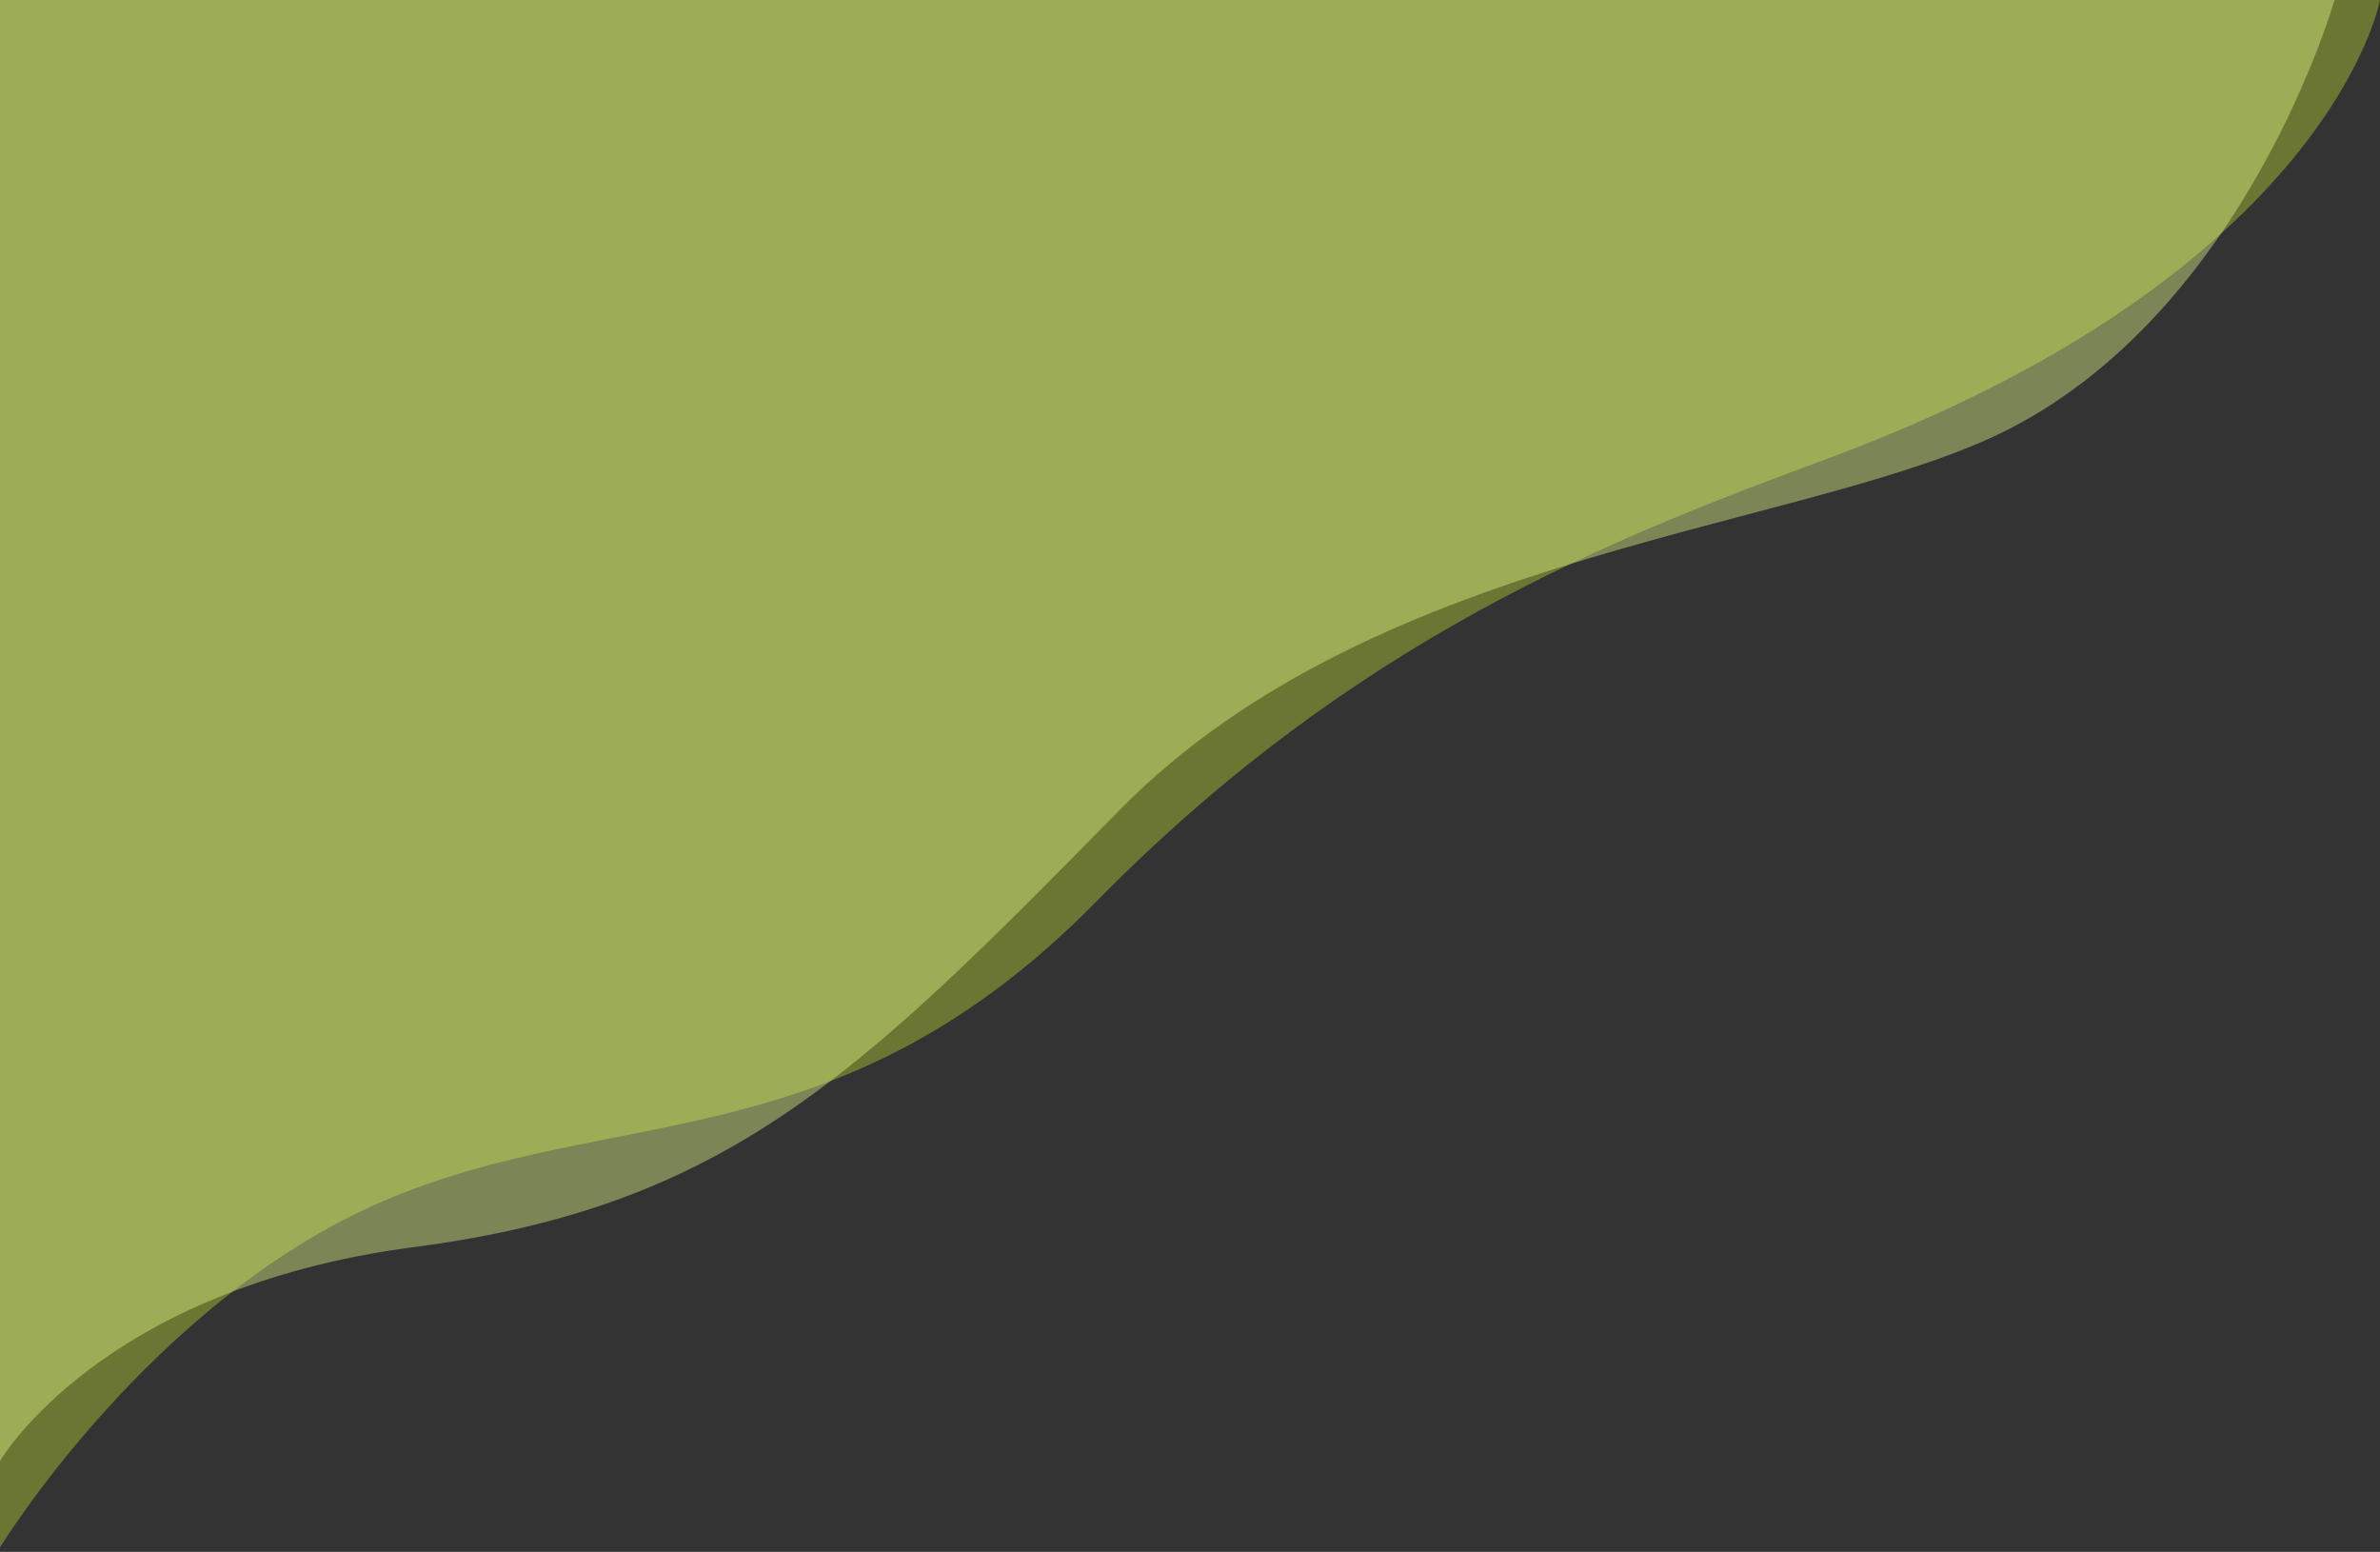
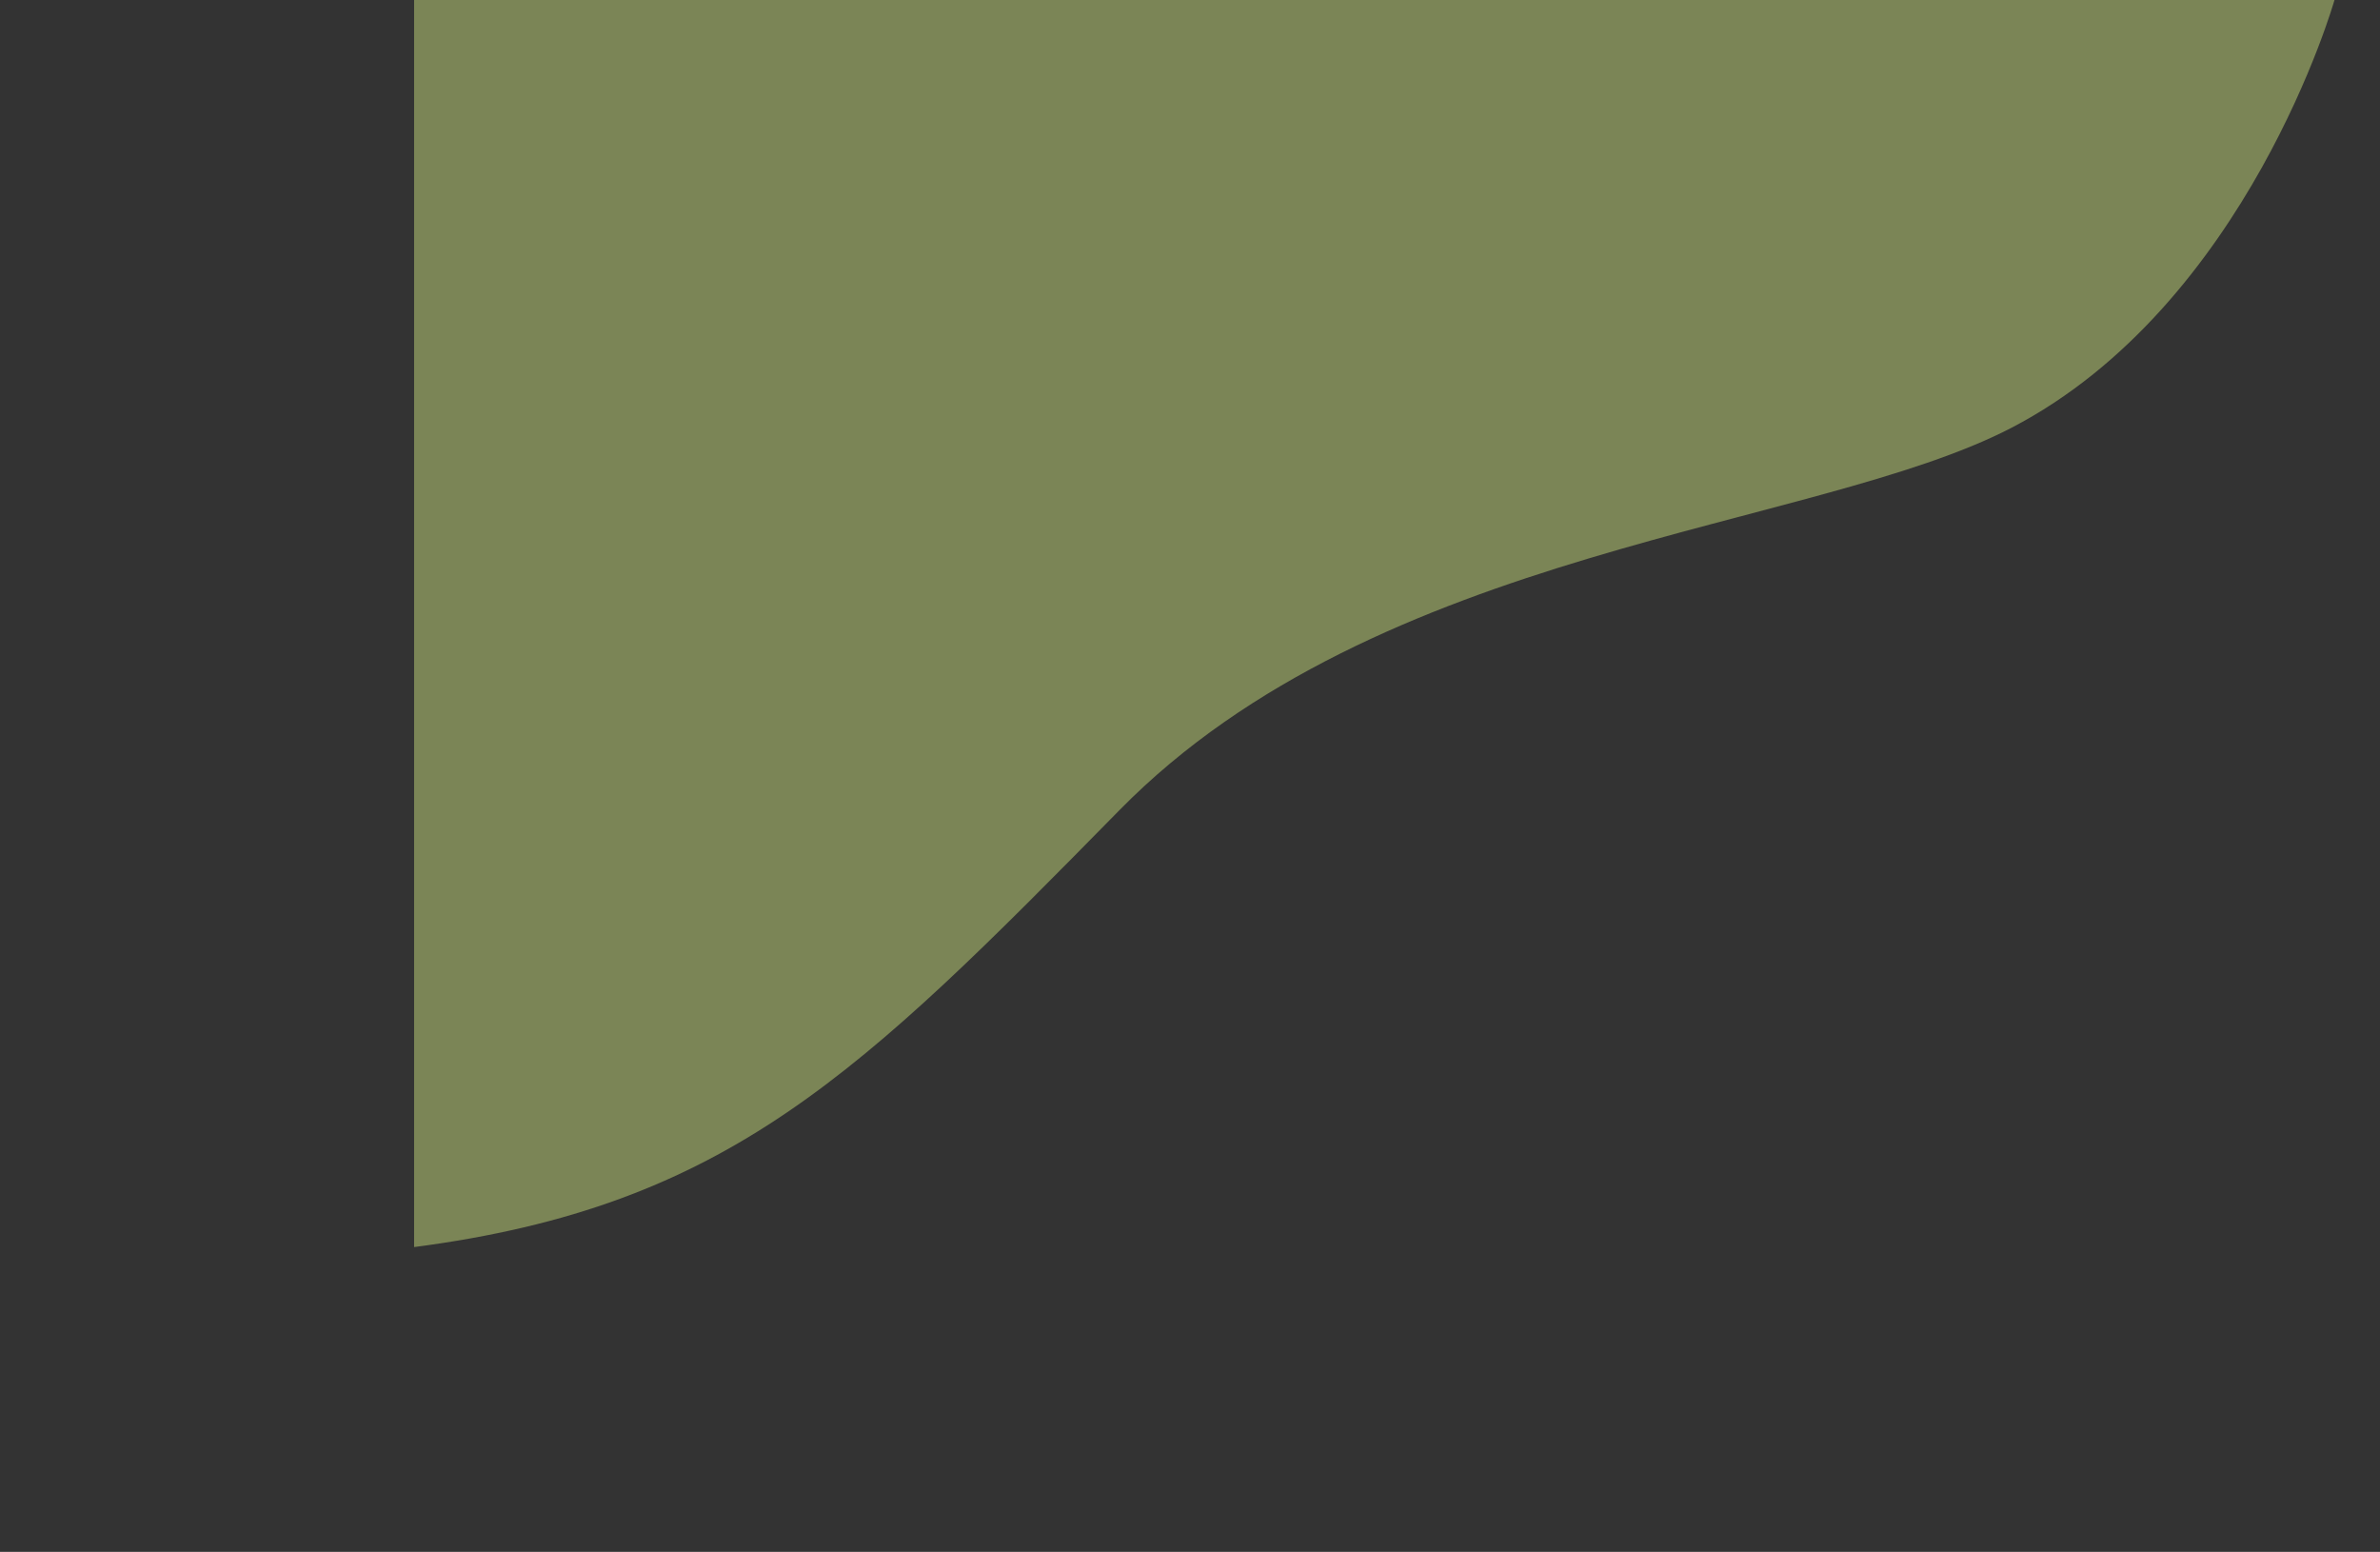
<svg xmlns="http://www.w3.org/2000/svg" width="181" height="118" viewBox="0 0 181 118" fill="none">
  <rect x="0" y="0" width="181" height="118" fill="#333333" stroke="none" />
-   <path opacity="0.4" d="M0 0H181C181 0 177.256 20.734 138.778 34.954C122.859 40.837 103.132 48.451 83.405 68.524C63.679 88.597 46.721 83.751 29.071 91.365C11.421 98.979 0 117.667 0 117.667V0Z" fill="#C2D934" />
-   <path opacity="0.4" d="M0 0H177.539C177.539 0 170.964 23.187 152.967 32.532C137.955 40.327 104.862 41.53 85.136 61.602C65.409 81.675 55.373 91.711 31.493 94.826C7.614 97.941 0 111.092 0 111.092V0Z" fill="#E7FF89" />
+   <path opacity="0.4" d="M0 0H177.539C177.539 0 170.964 23.187 152.967 32.532C137.955 40.327 104.862 41.53 85.136 61.602C65.409 81.675 55.373 91.711 31.493 94.826V0Z" fill="#E7FF89" />
</svg>